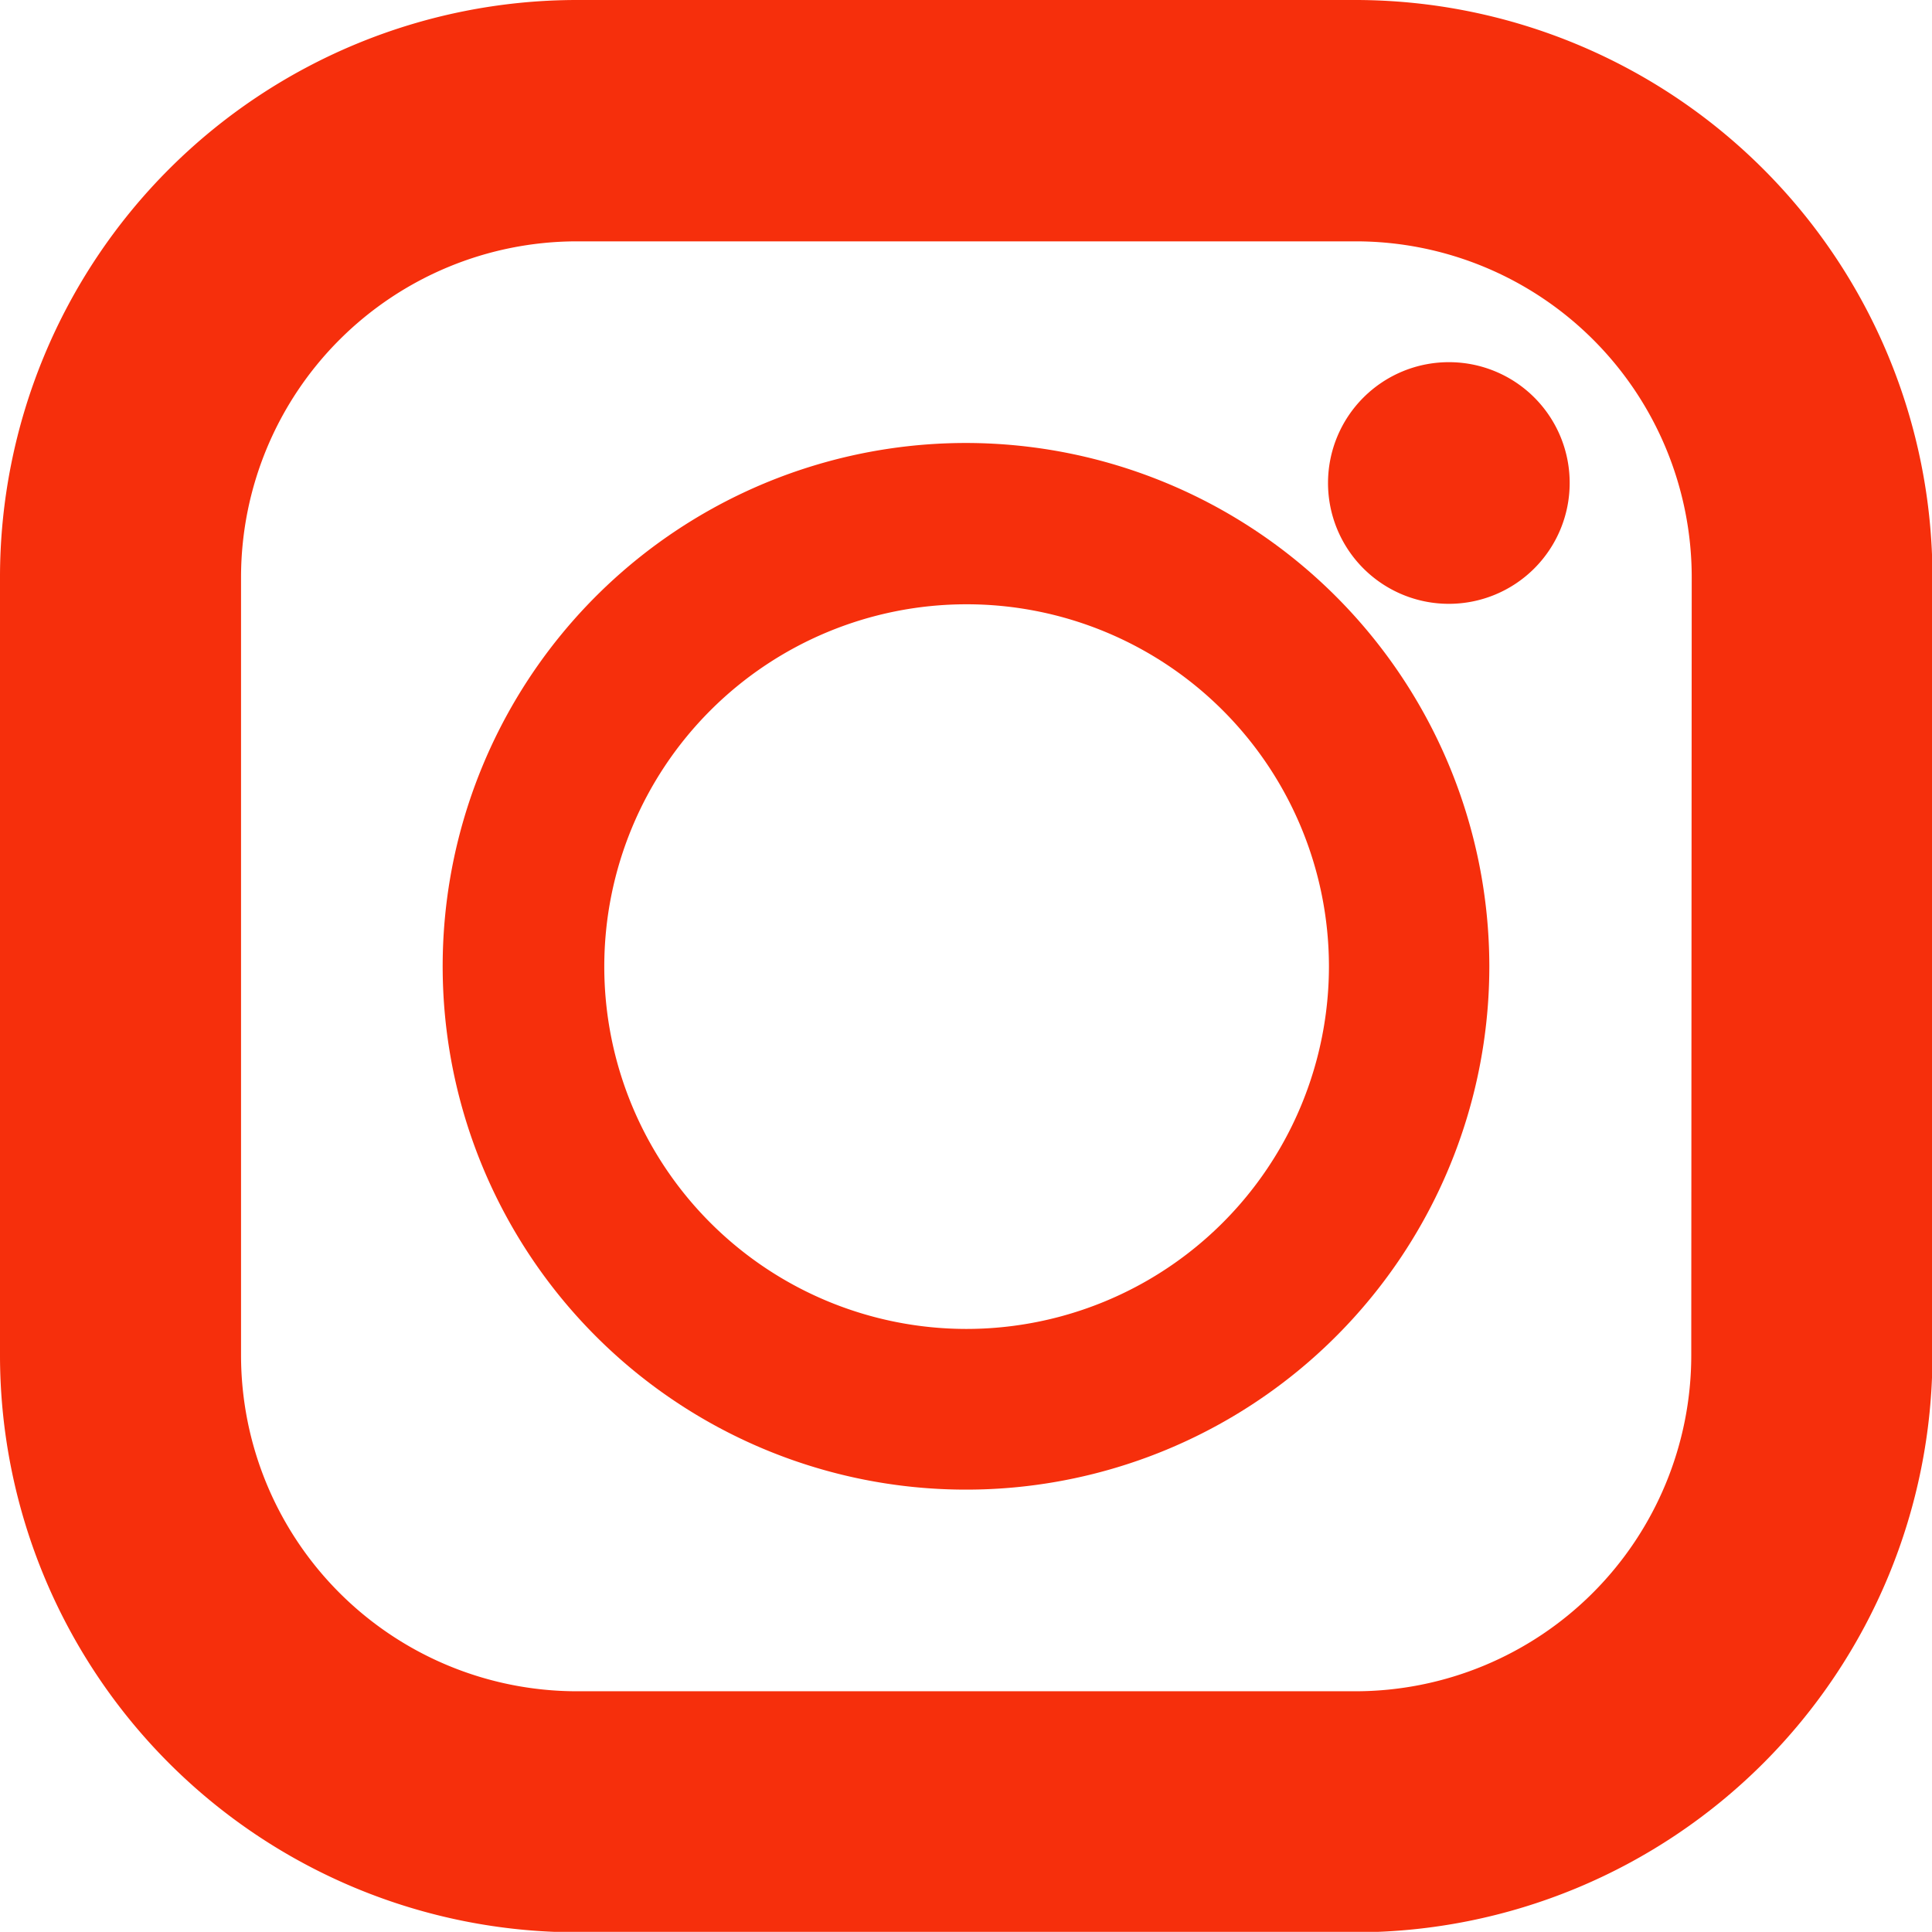
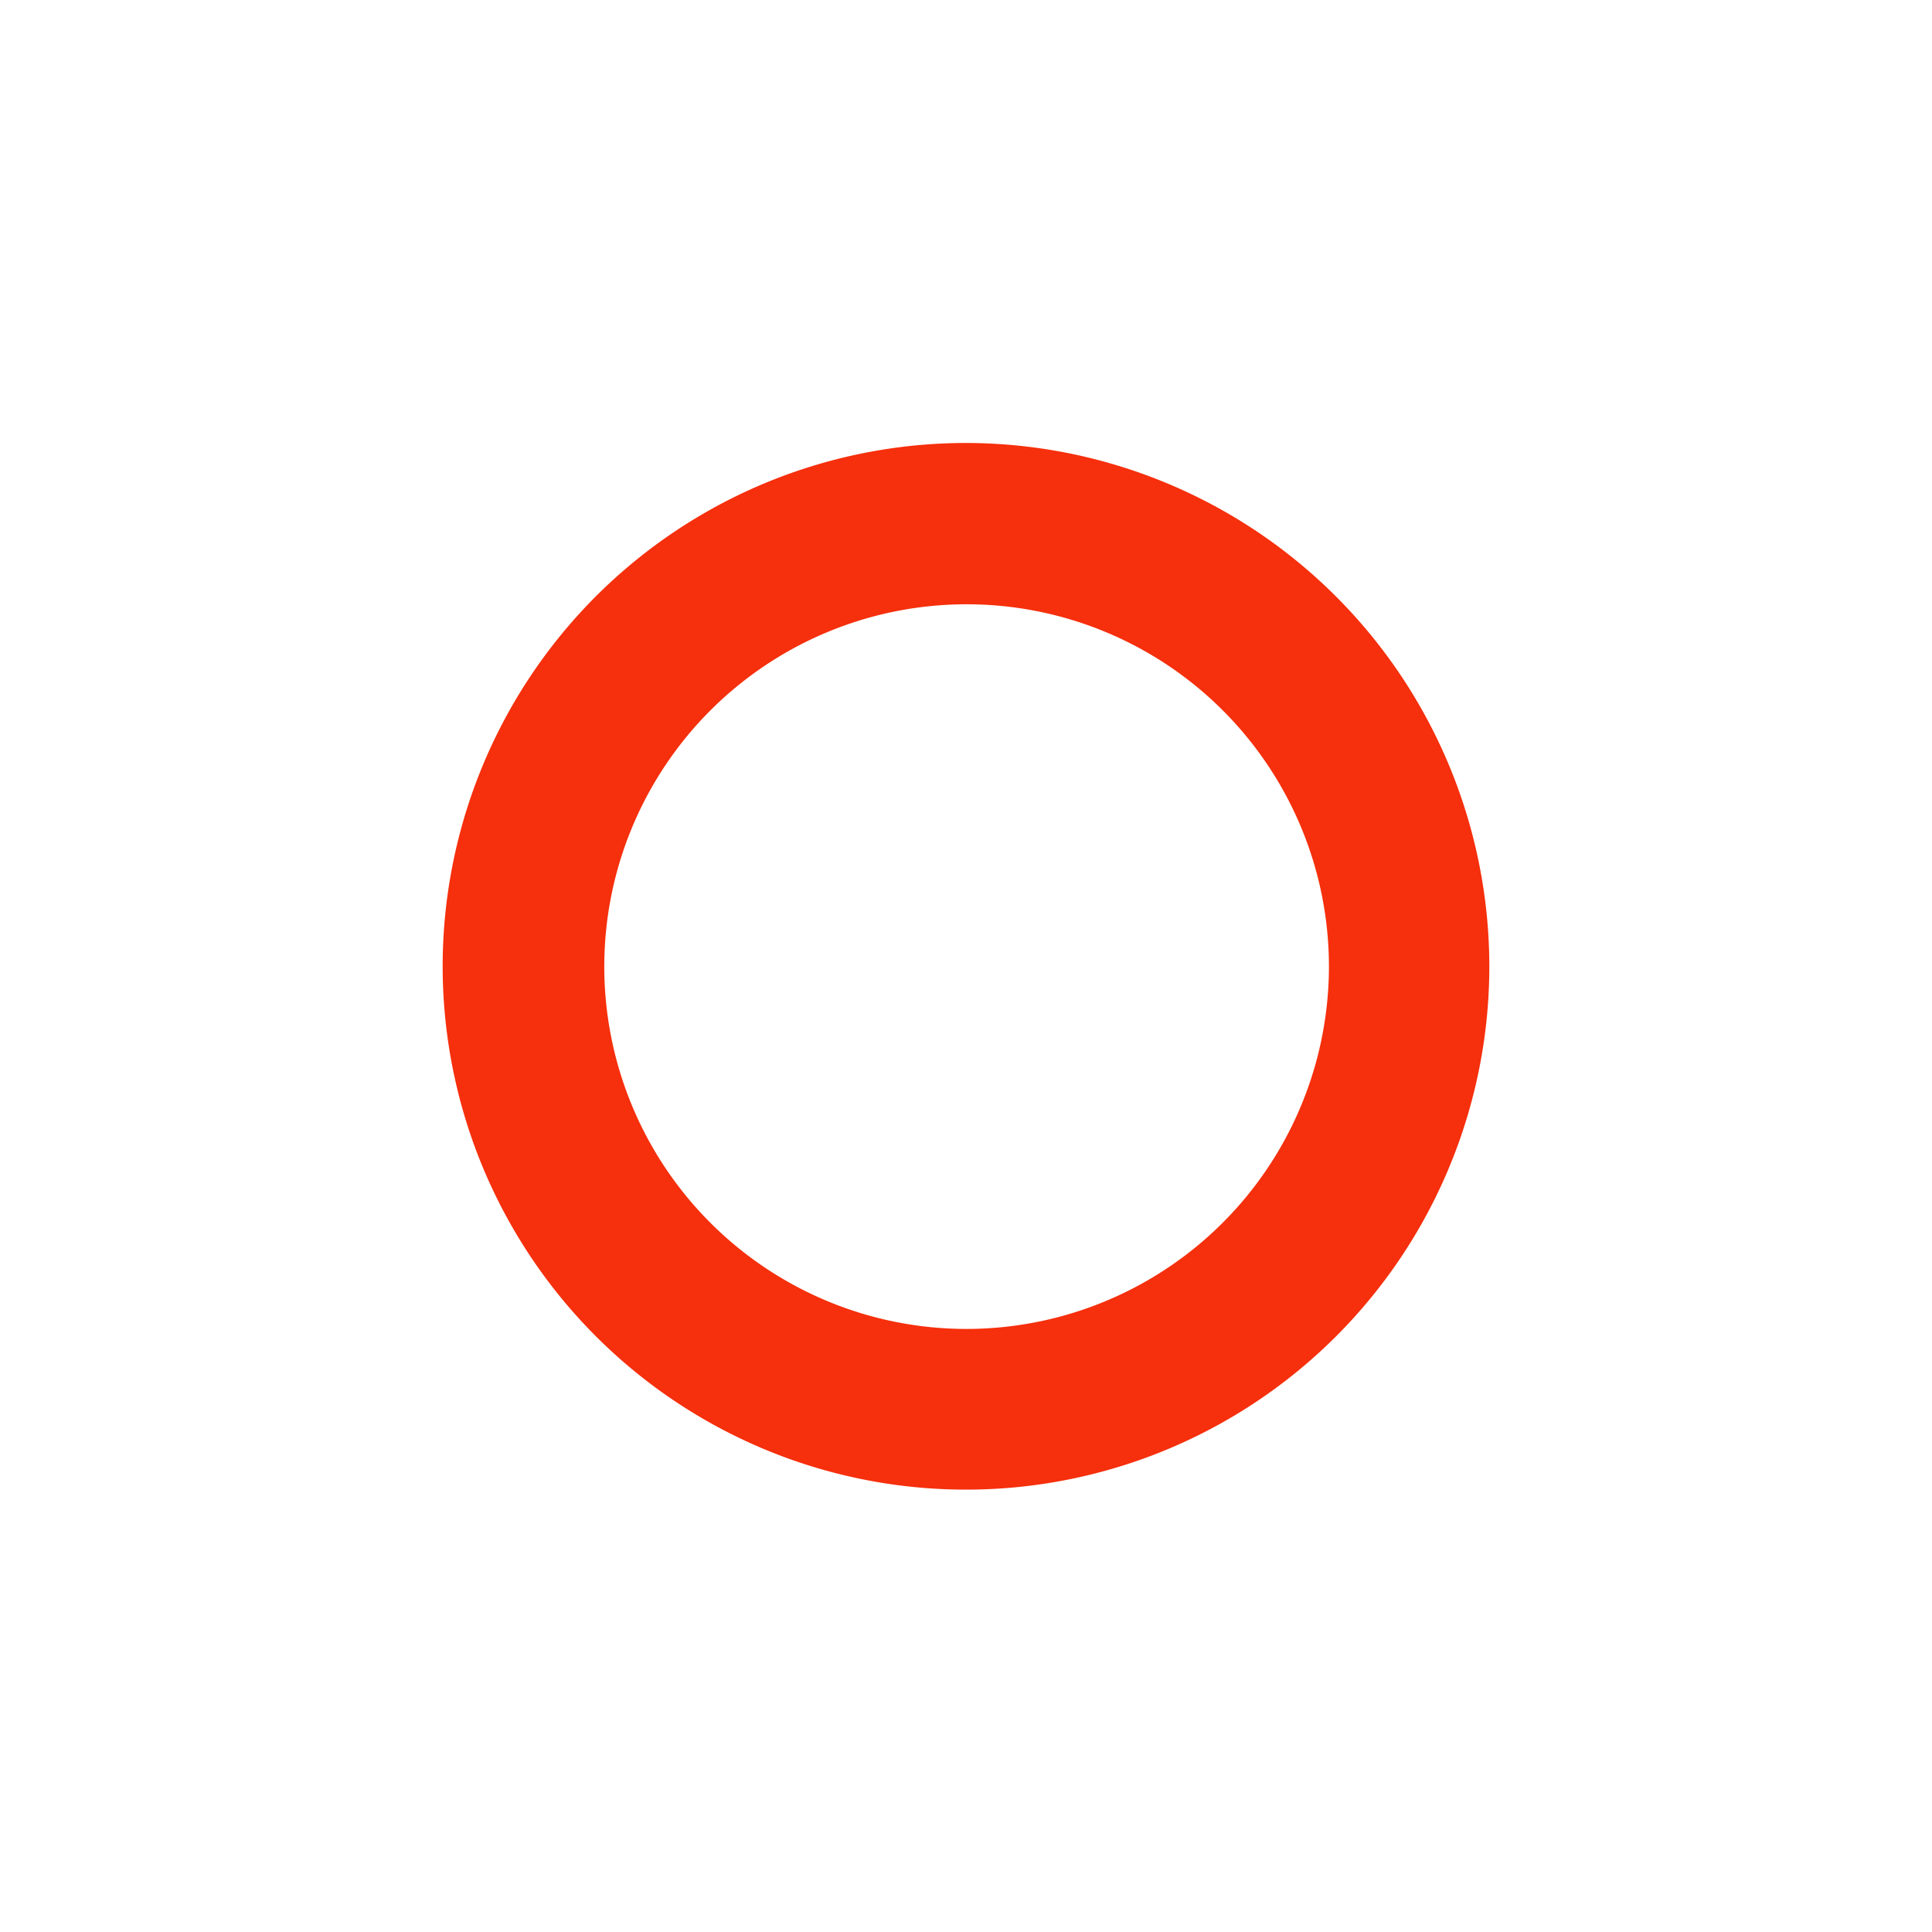
<svg xmlns="http://www.w3.org/2000/svg" viewBox="0 0 126.48 126.47">
  <defs>
    <style>.cls-1{fill:#f62f0c;}</style>
  </defs>
  <title>2nd_Chance_Sports_SM_IconsAsset 14</title>
  <g id="Layer_2" data-name="Layer 2">
    <g id="Layer_3" data-name="Layer 3">
-       <path class="cls-1" d="M88.72,0h-51A37.79,37.79,0,0,0,0,37.75v51a37.79,37.79,0,0,0,37.75,37.75h51a37.8,37.8,0,0,0,37.76-37.75v-51A37.8,37.8,0,0,0,88.72,0Zm22,88.72a22,22,0,0,1-22,22h-51a22,22,0,0,1-21.94-22v-51A22,22,0,0,1,37.75,15.8h51a22,22,0,0,1,22,22Z" />
      <path class="cls-1" d="M63.24,29A34.26,34.26,0,1,0,97.5,63.24,34.29,34.29,0,0,0,63.24,29Zm0,58A23.72,23.72,0,1,1,87,63.24,23.74,23.74,0,0,1,63.24,87Z" />
-       <path class="cls-1" d="M102.76,31.62a7.91,7.91,0,1,1-7.9-7.91A7.9,7.9,0,0,1,102.76,31.62Z" />
    </g>
  </g>
</svg>